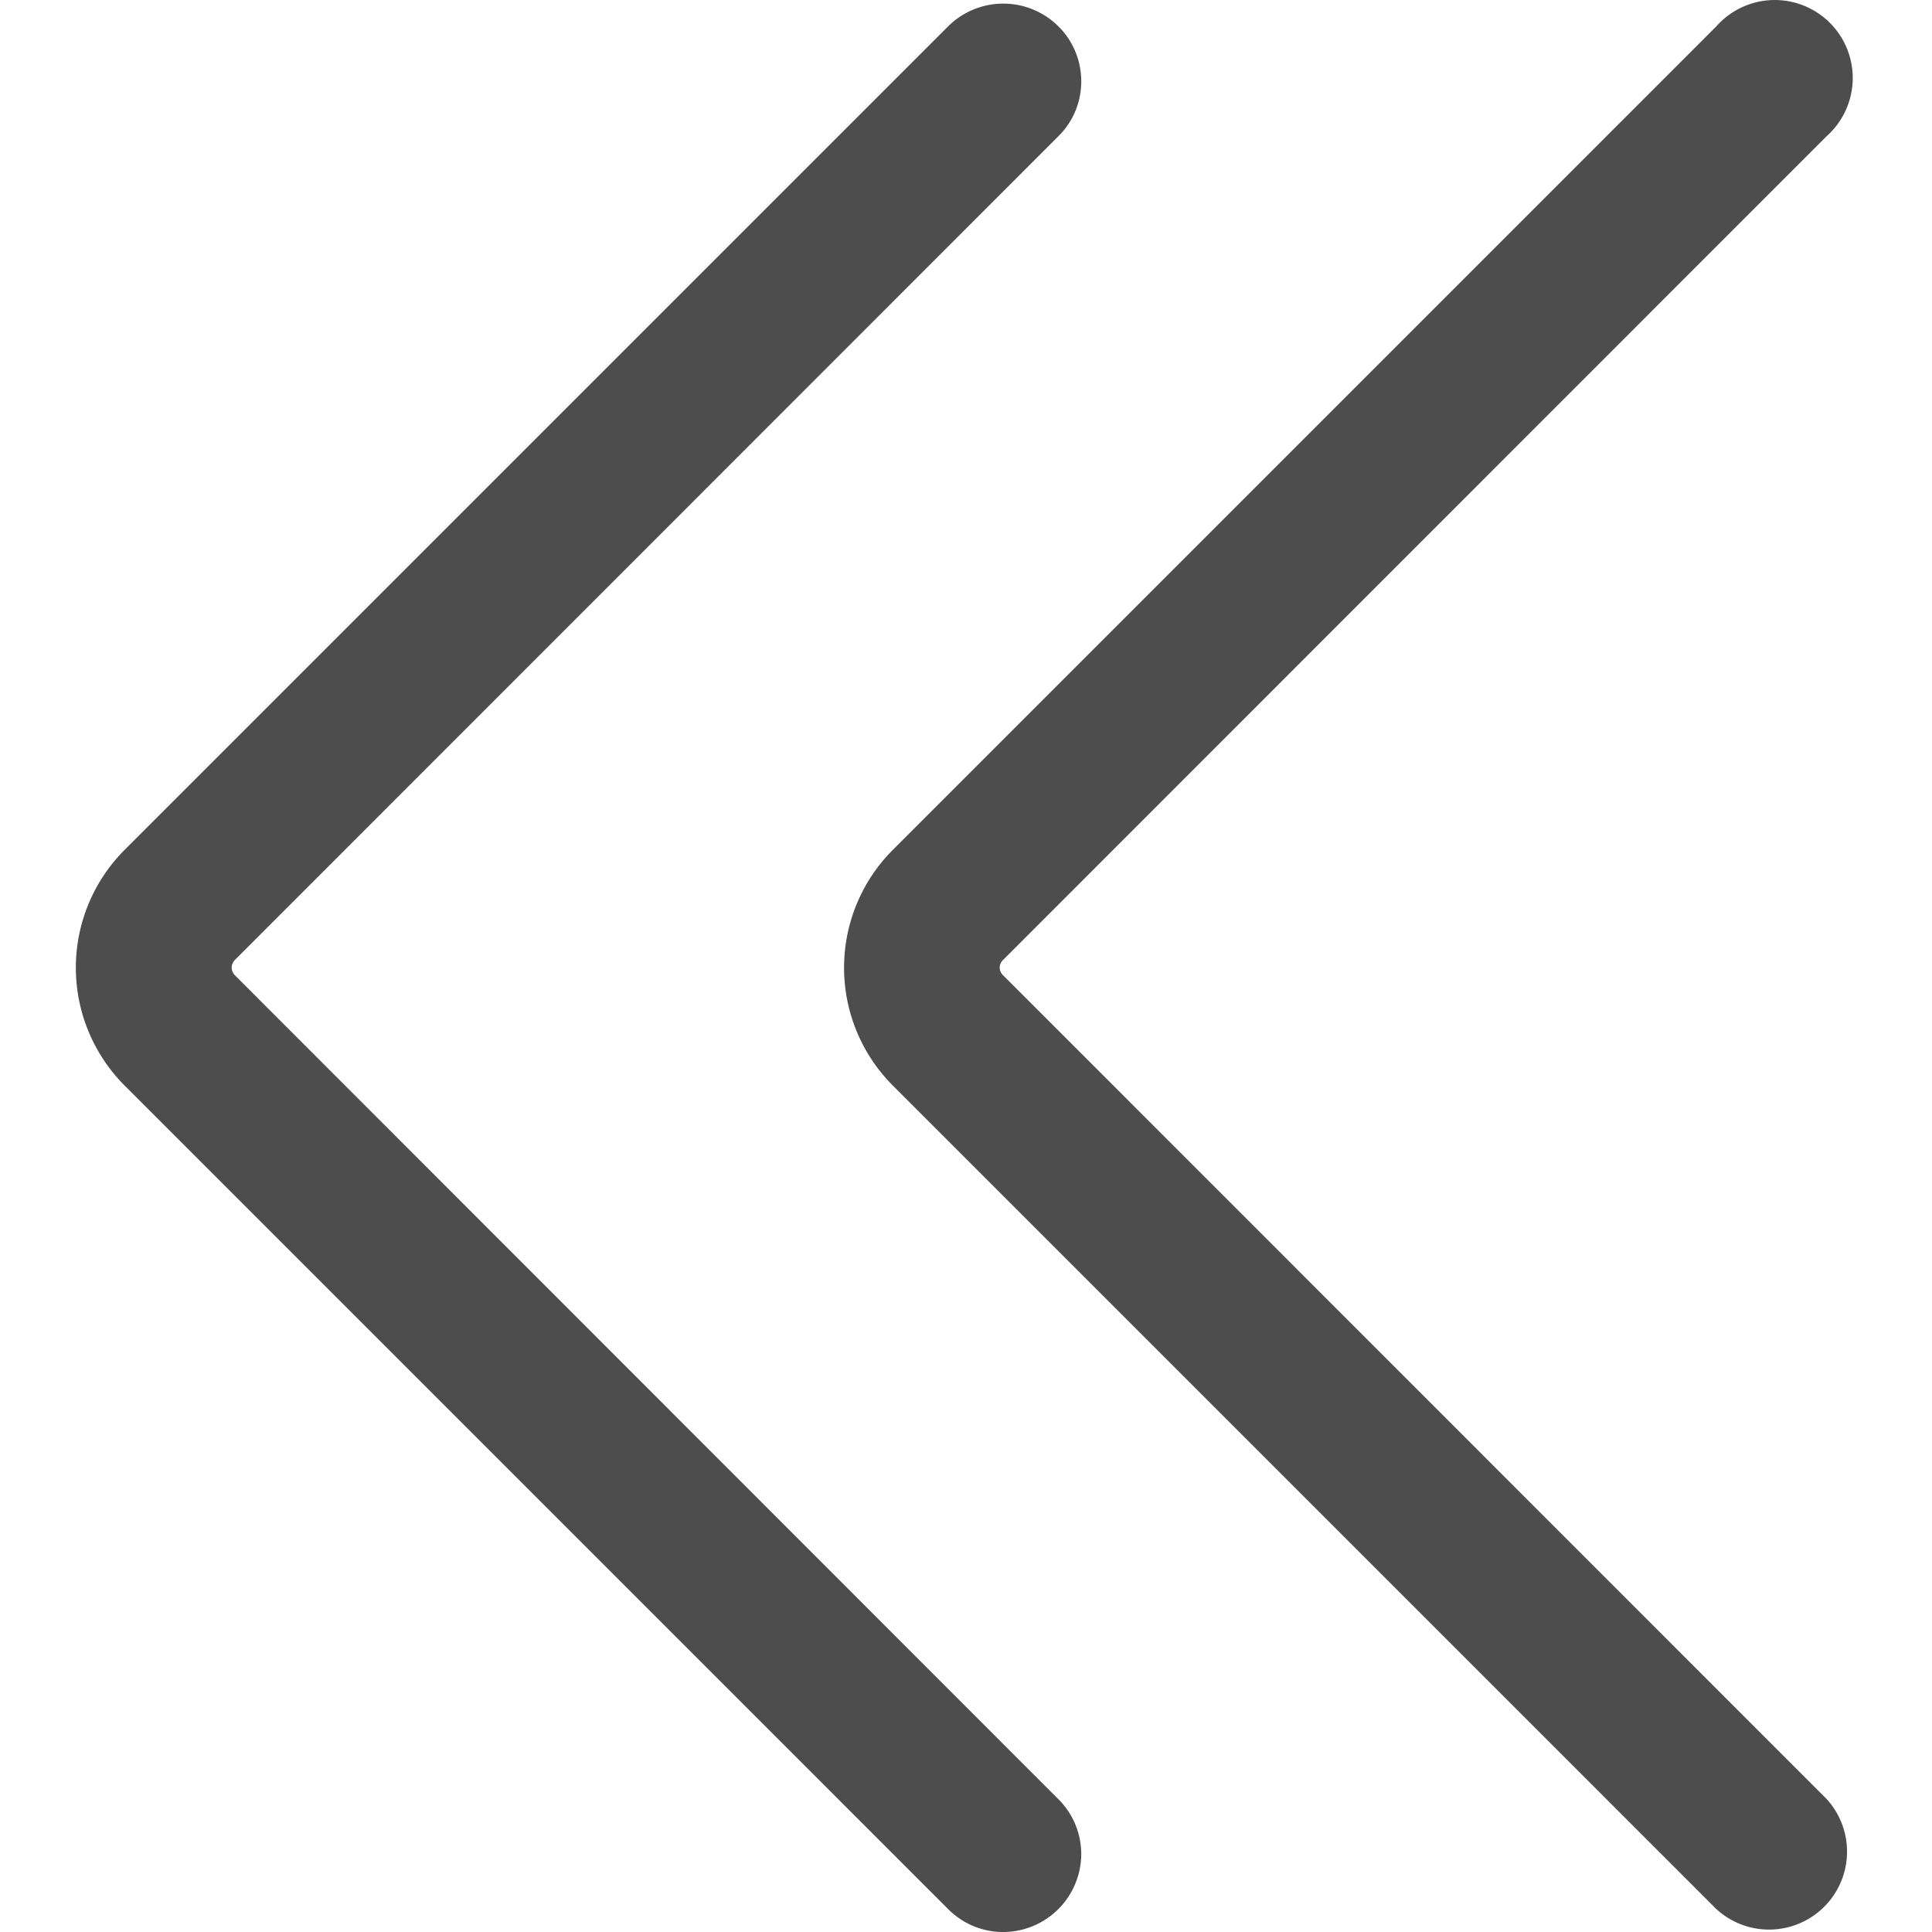
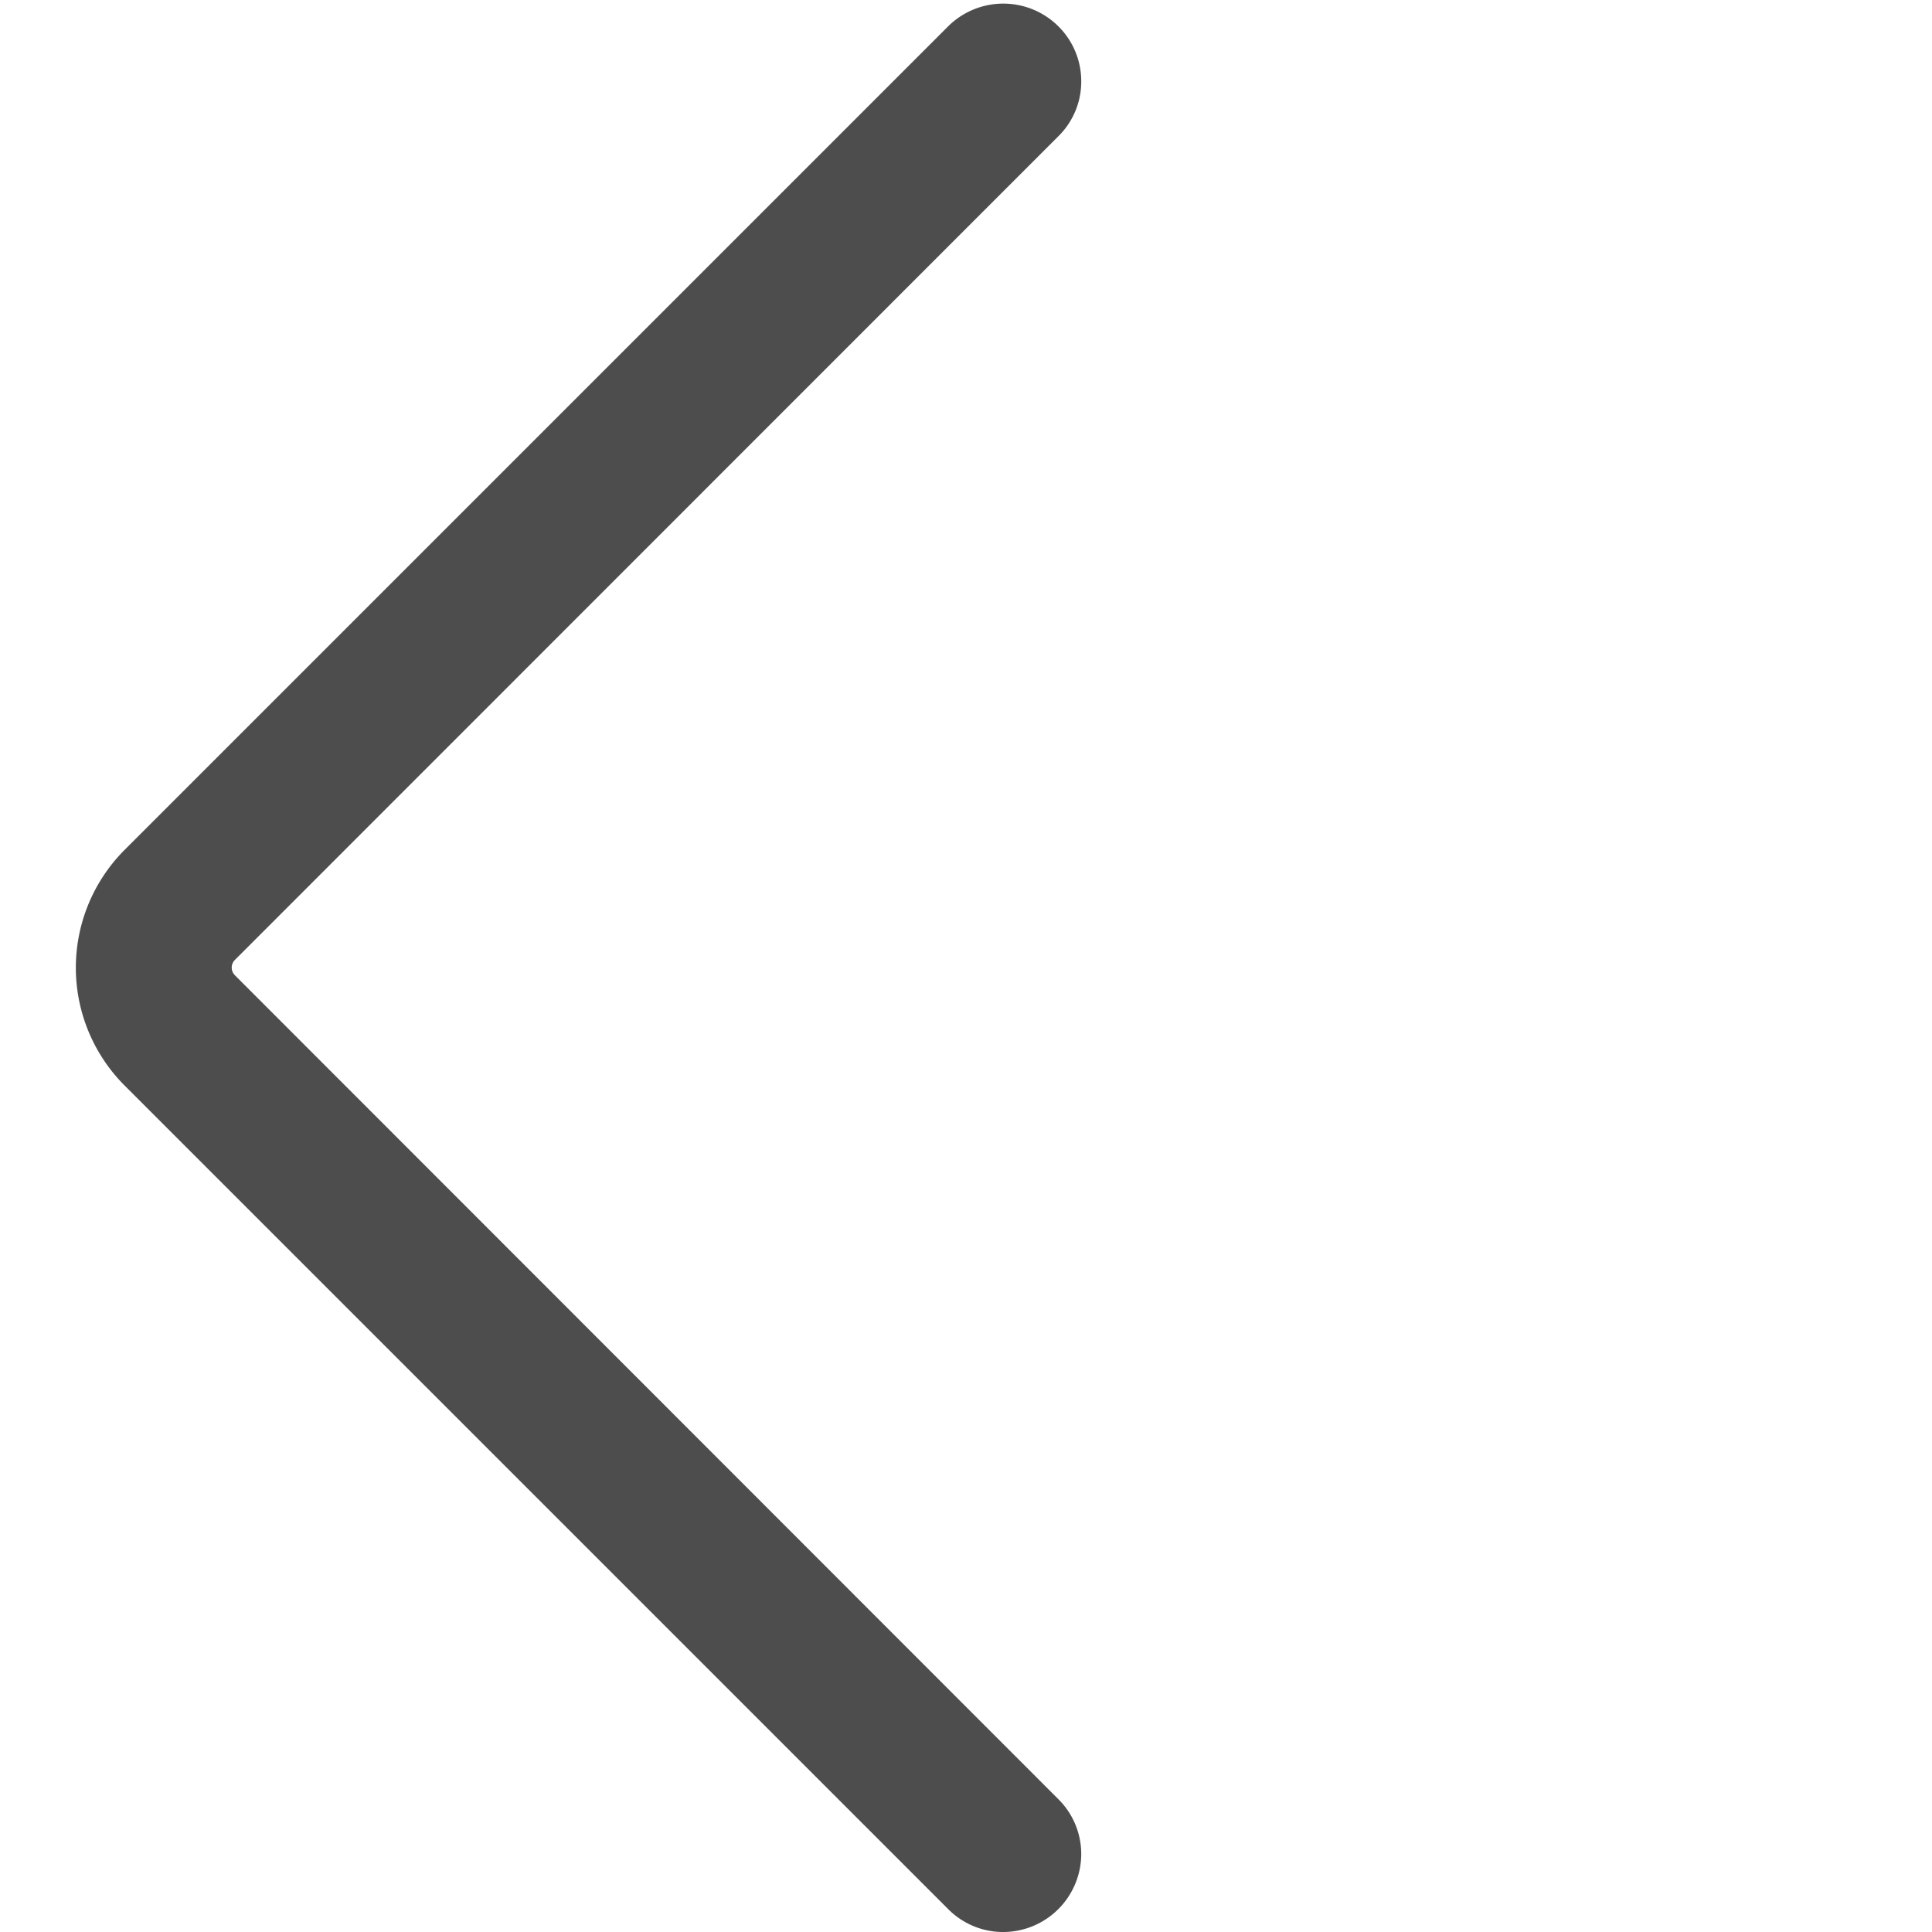
<svg xmlns="http://www.w3.org/2000/svg" t="1722846631110" class="icon" viewBox="0 0 1024 1024" version="1.1" p-id="1955" width="200" height="200">
  <path d="M502.495 14.001L66.069 450.428a88.382 88.382 0 0 0 0 124.955l436.427 436.427a40.961 40.961 0 0 0 29.258 12.191 41.448 41.448 0 0 0 41.326-41.326 40.961 40.961 0 0 0-12.191-29.136L124.462 516.867a5.73 5.73 0 0 1 0-8.046l436.427-436.548a40.595 40.595 0 0 0 12.191-29.136 40.961 40.961 0 0 0-12.191-29.258 41.448 41.448 0 0 0-58.393 0.122z" fill="#4D4D4D" p-id="1956" />
-   <path d="M968.058 72.273A41.326 41.326 0 1 0 909.664 14.001l-436.427 436.427a88.382 88.382 0 0 0 0 124.955l436.427 436.427a41.326 41.326 0 0 0 58.393-58.393l-436.427-436.548a5.486 5.486 0 0 1 0-8.046z" fill="#4D4D4D" p-id="1957" />
</svg>